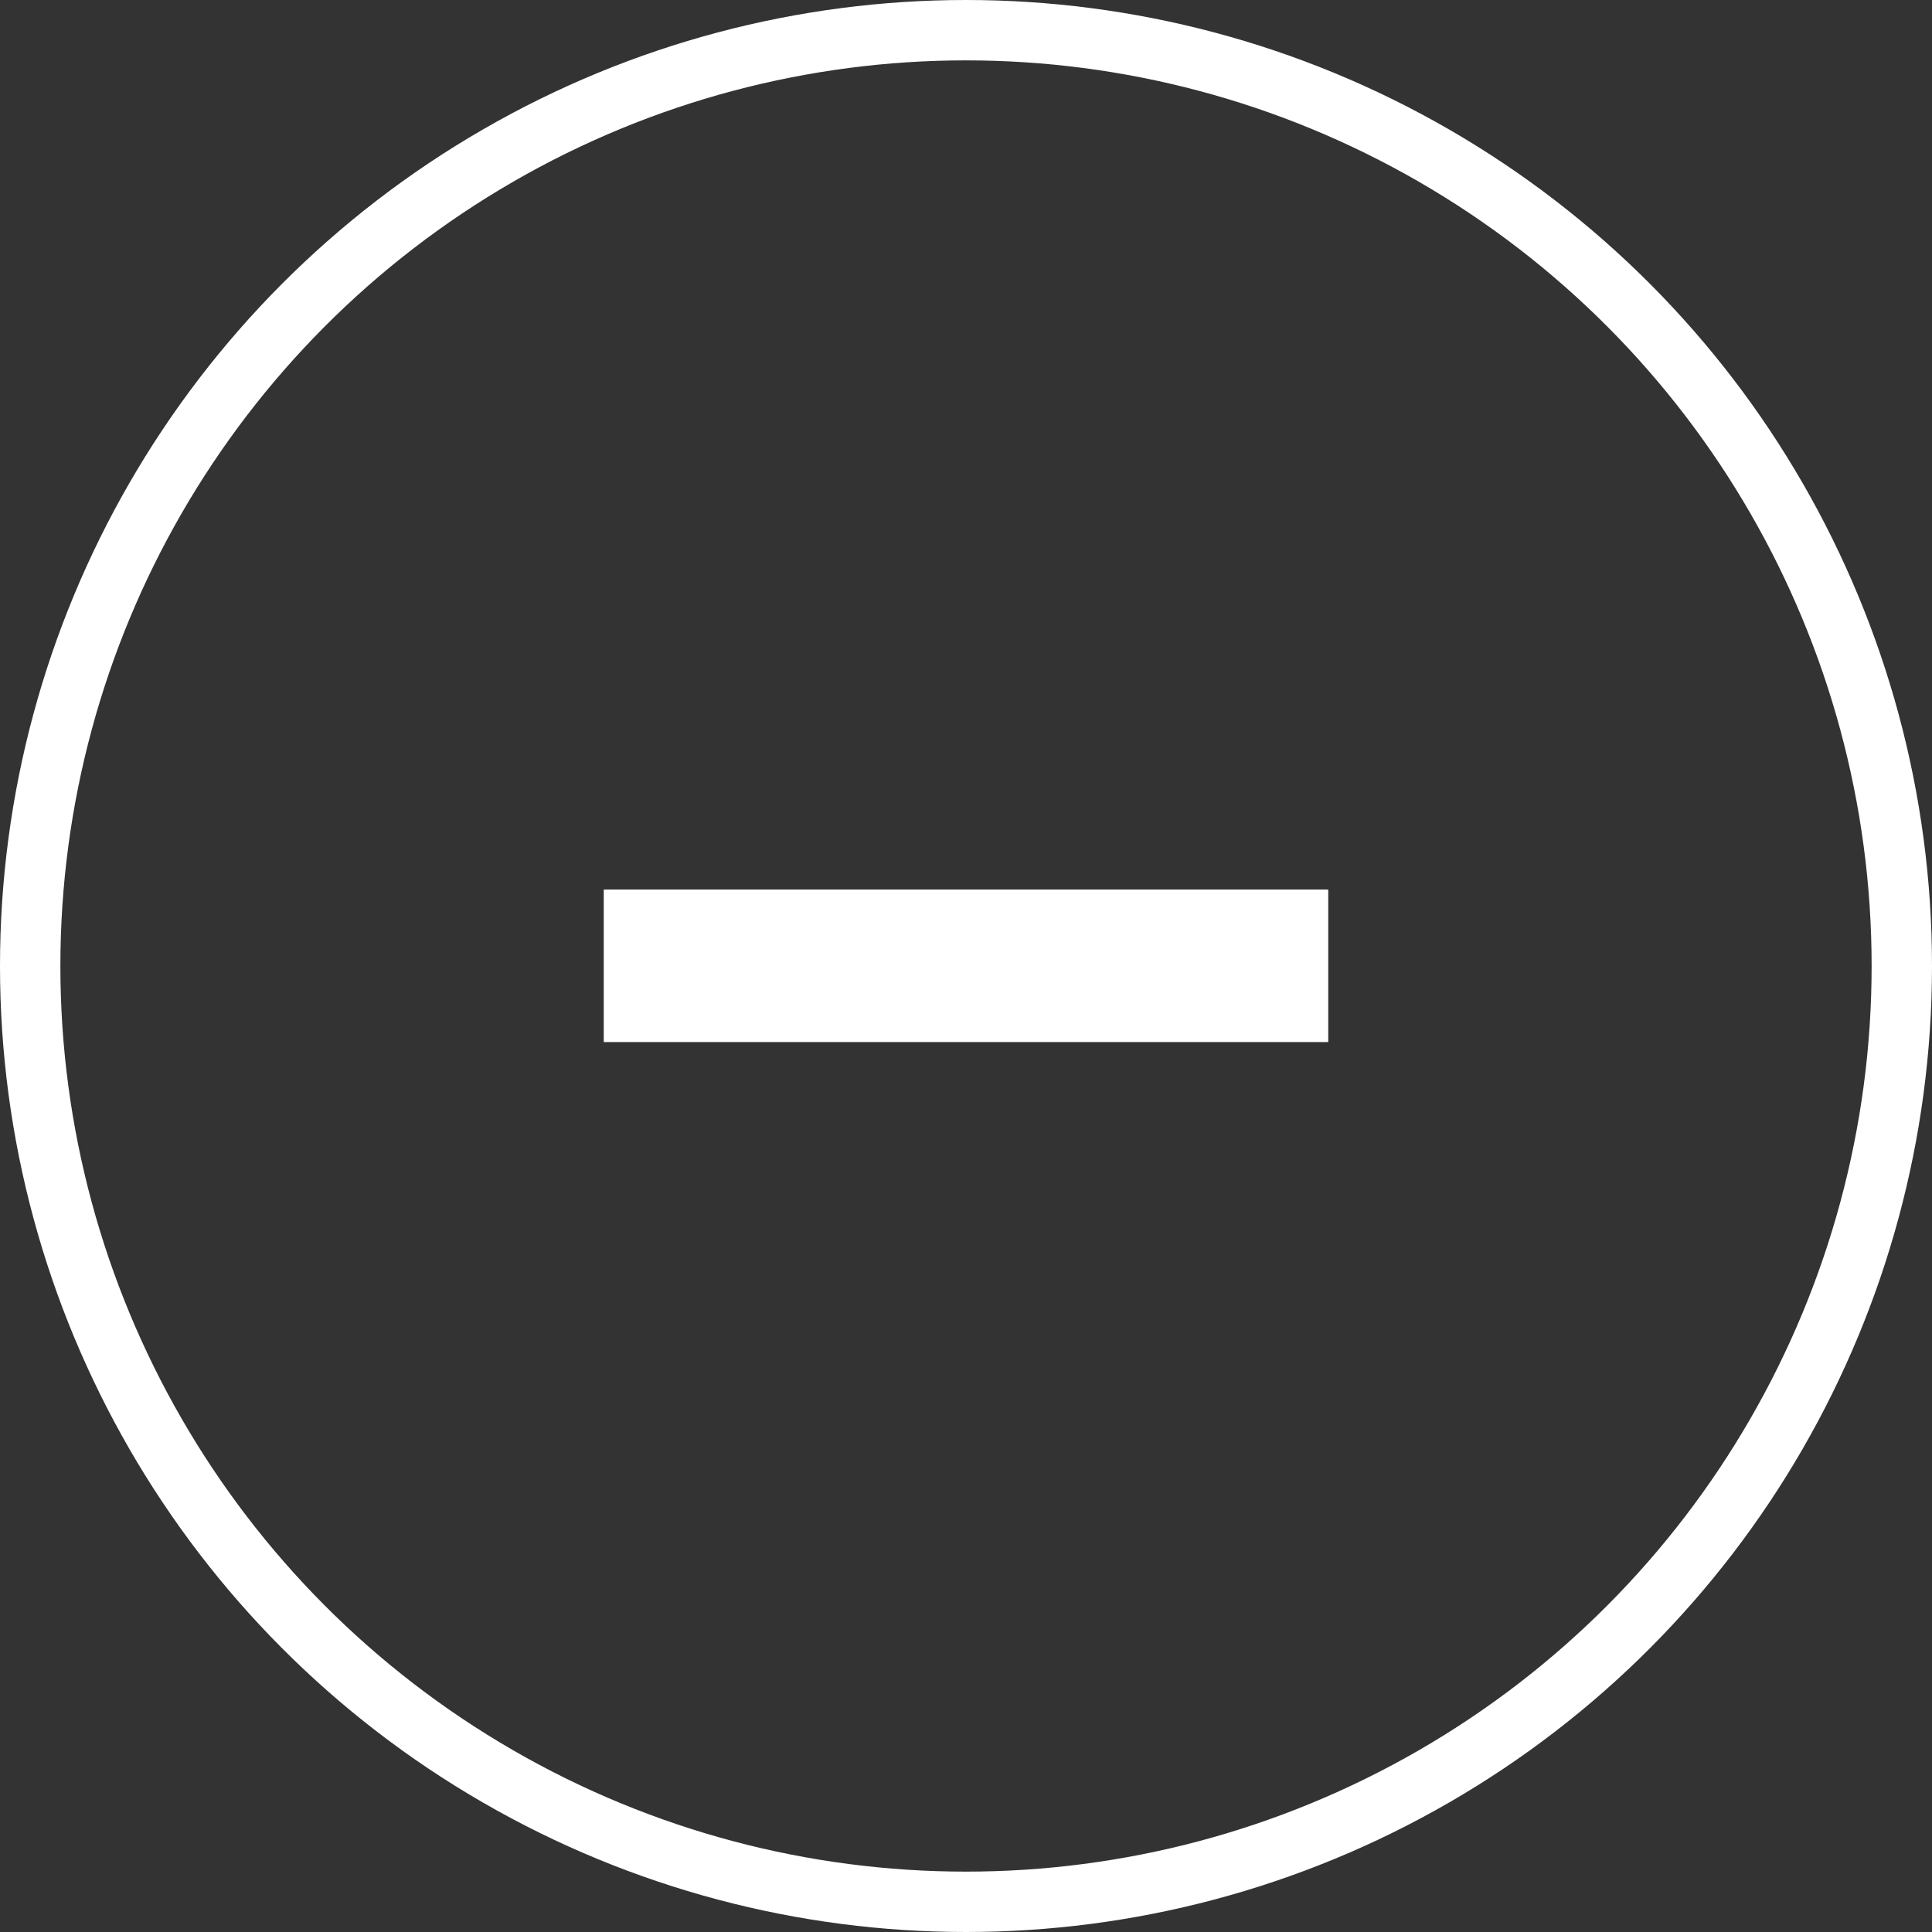
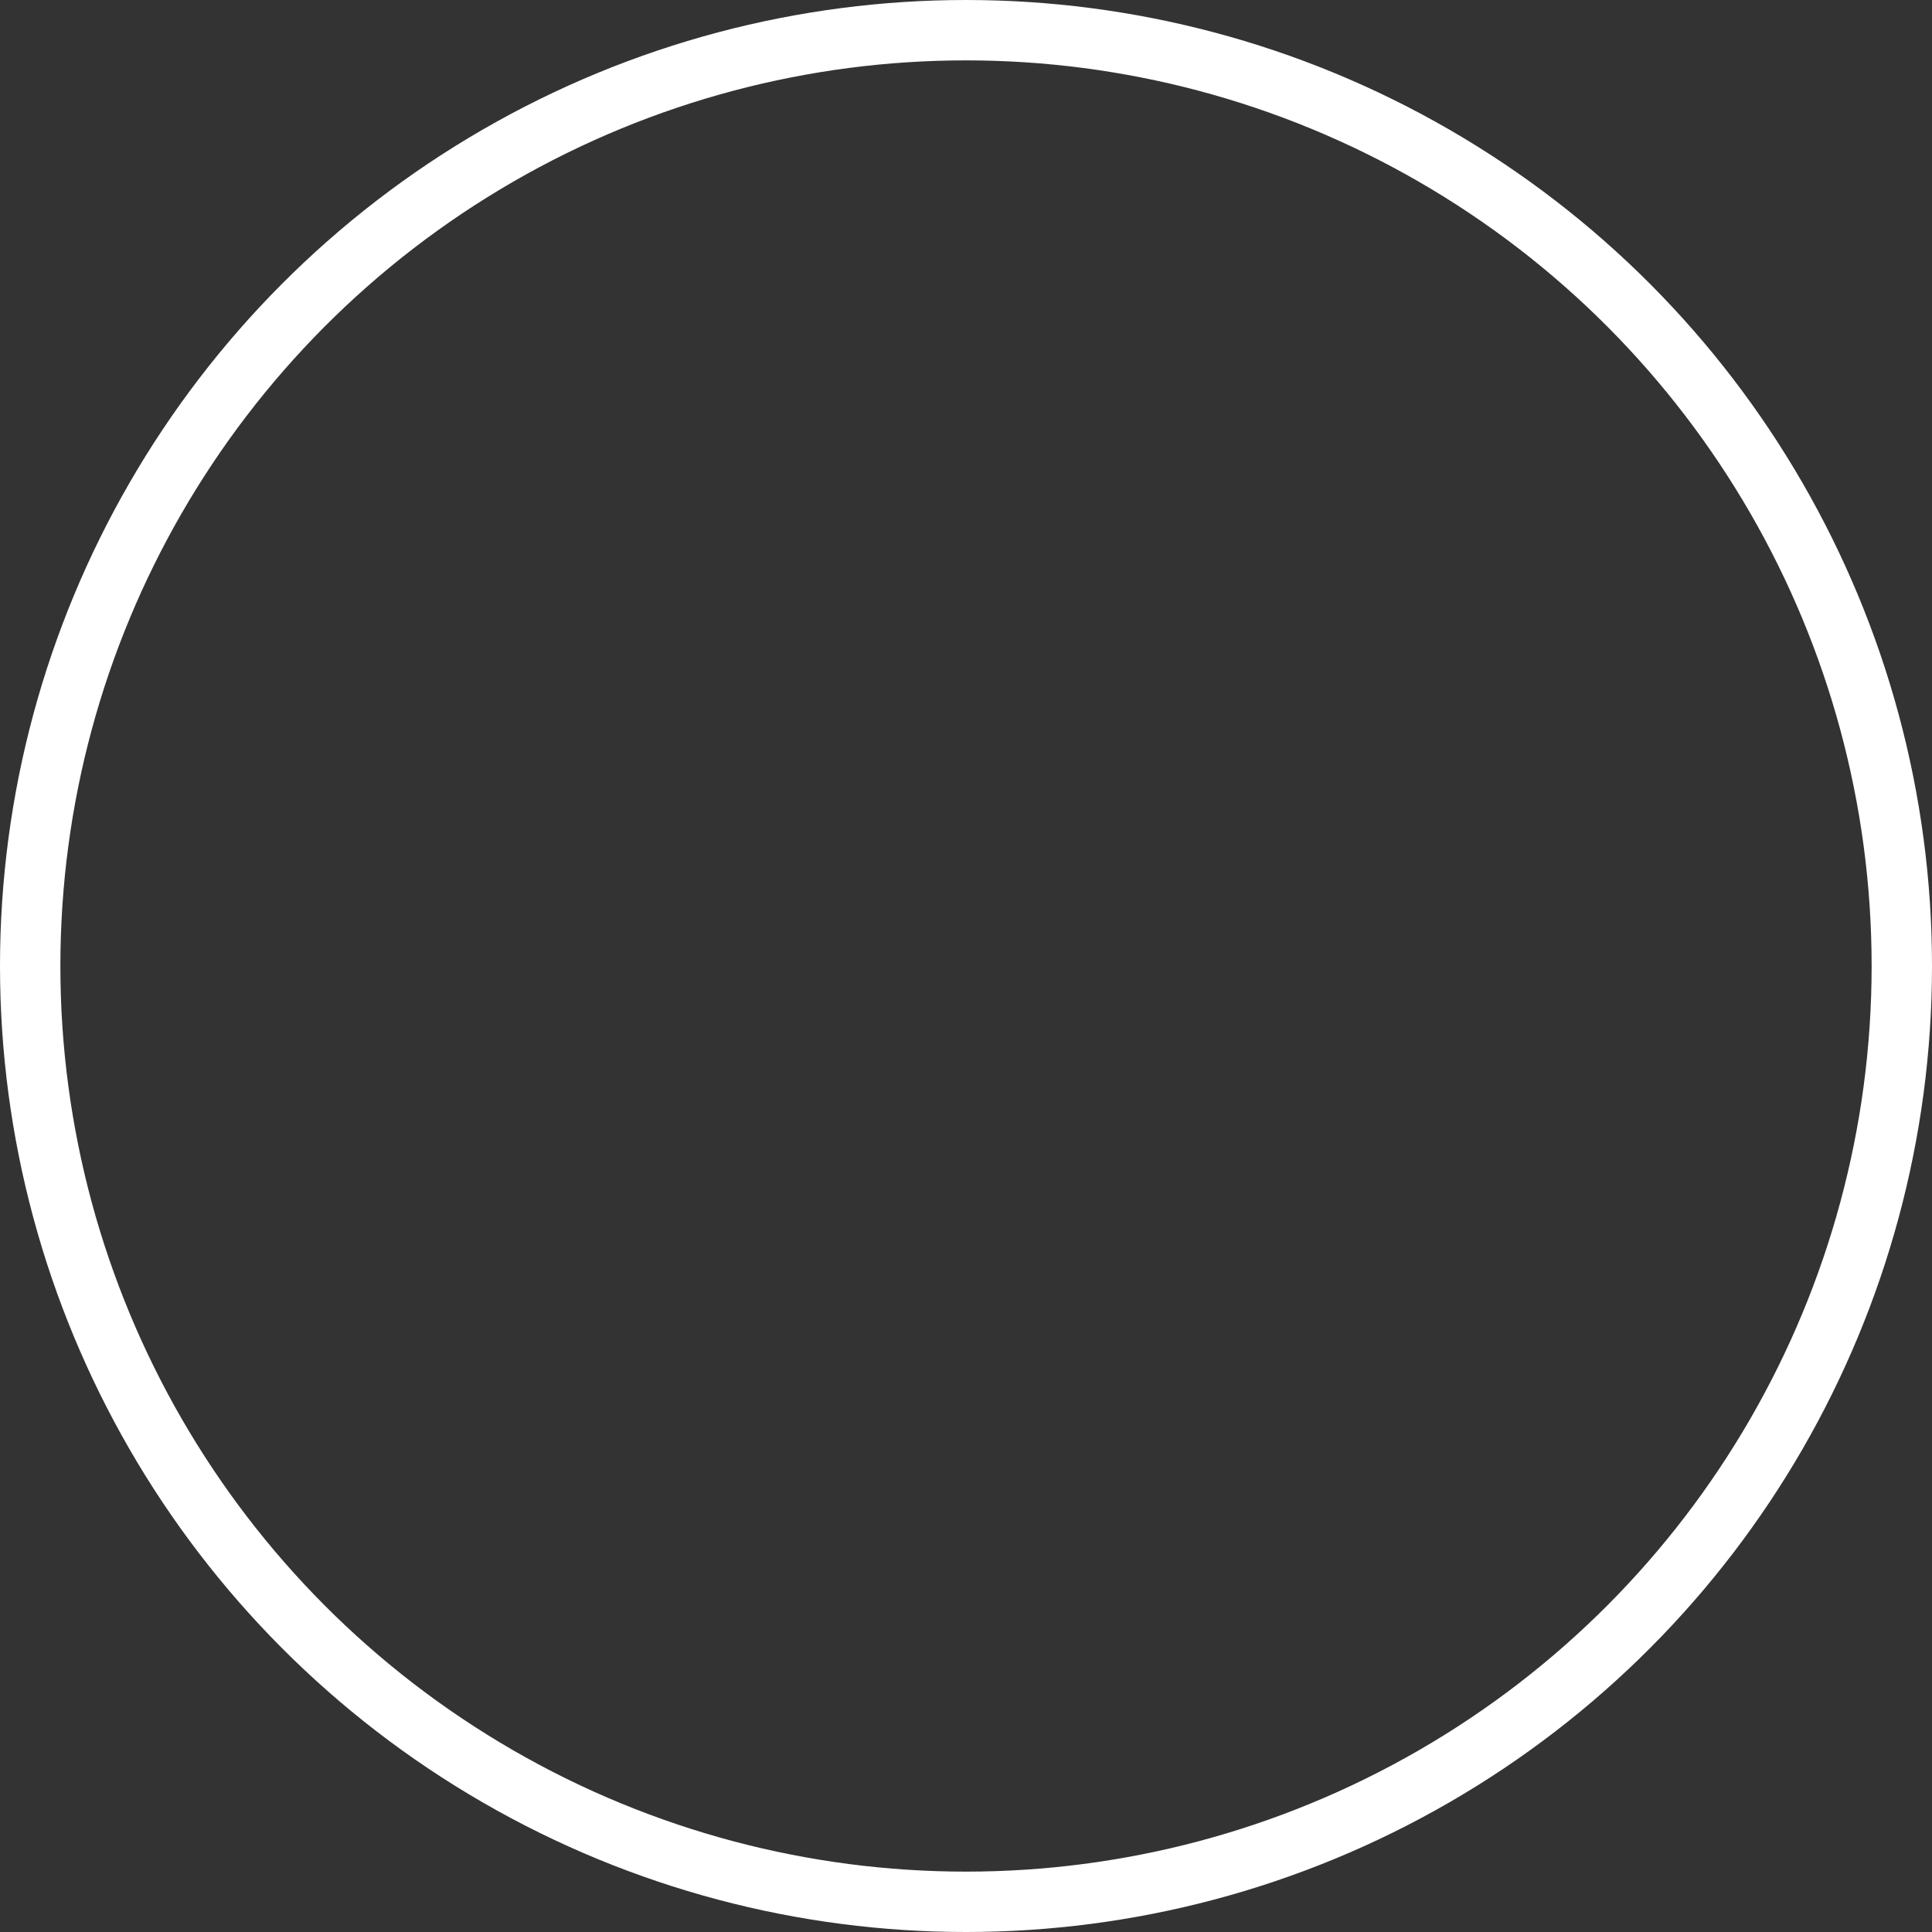
<svg xmlns="http://www.w3.org/2000/svg" fill="none" viewBox="0 0 32 32" height="32" width="32">
  <rect x="0" y="0" width="32" height="32" fill="#333333" stroke="none" />
  <circle stroke="white" r="15.5" cy="16" cx="16" />
-   <path fill="white" d="M22 17.26H10V14.734H22V17.26Z" />
</svg>